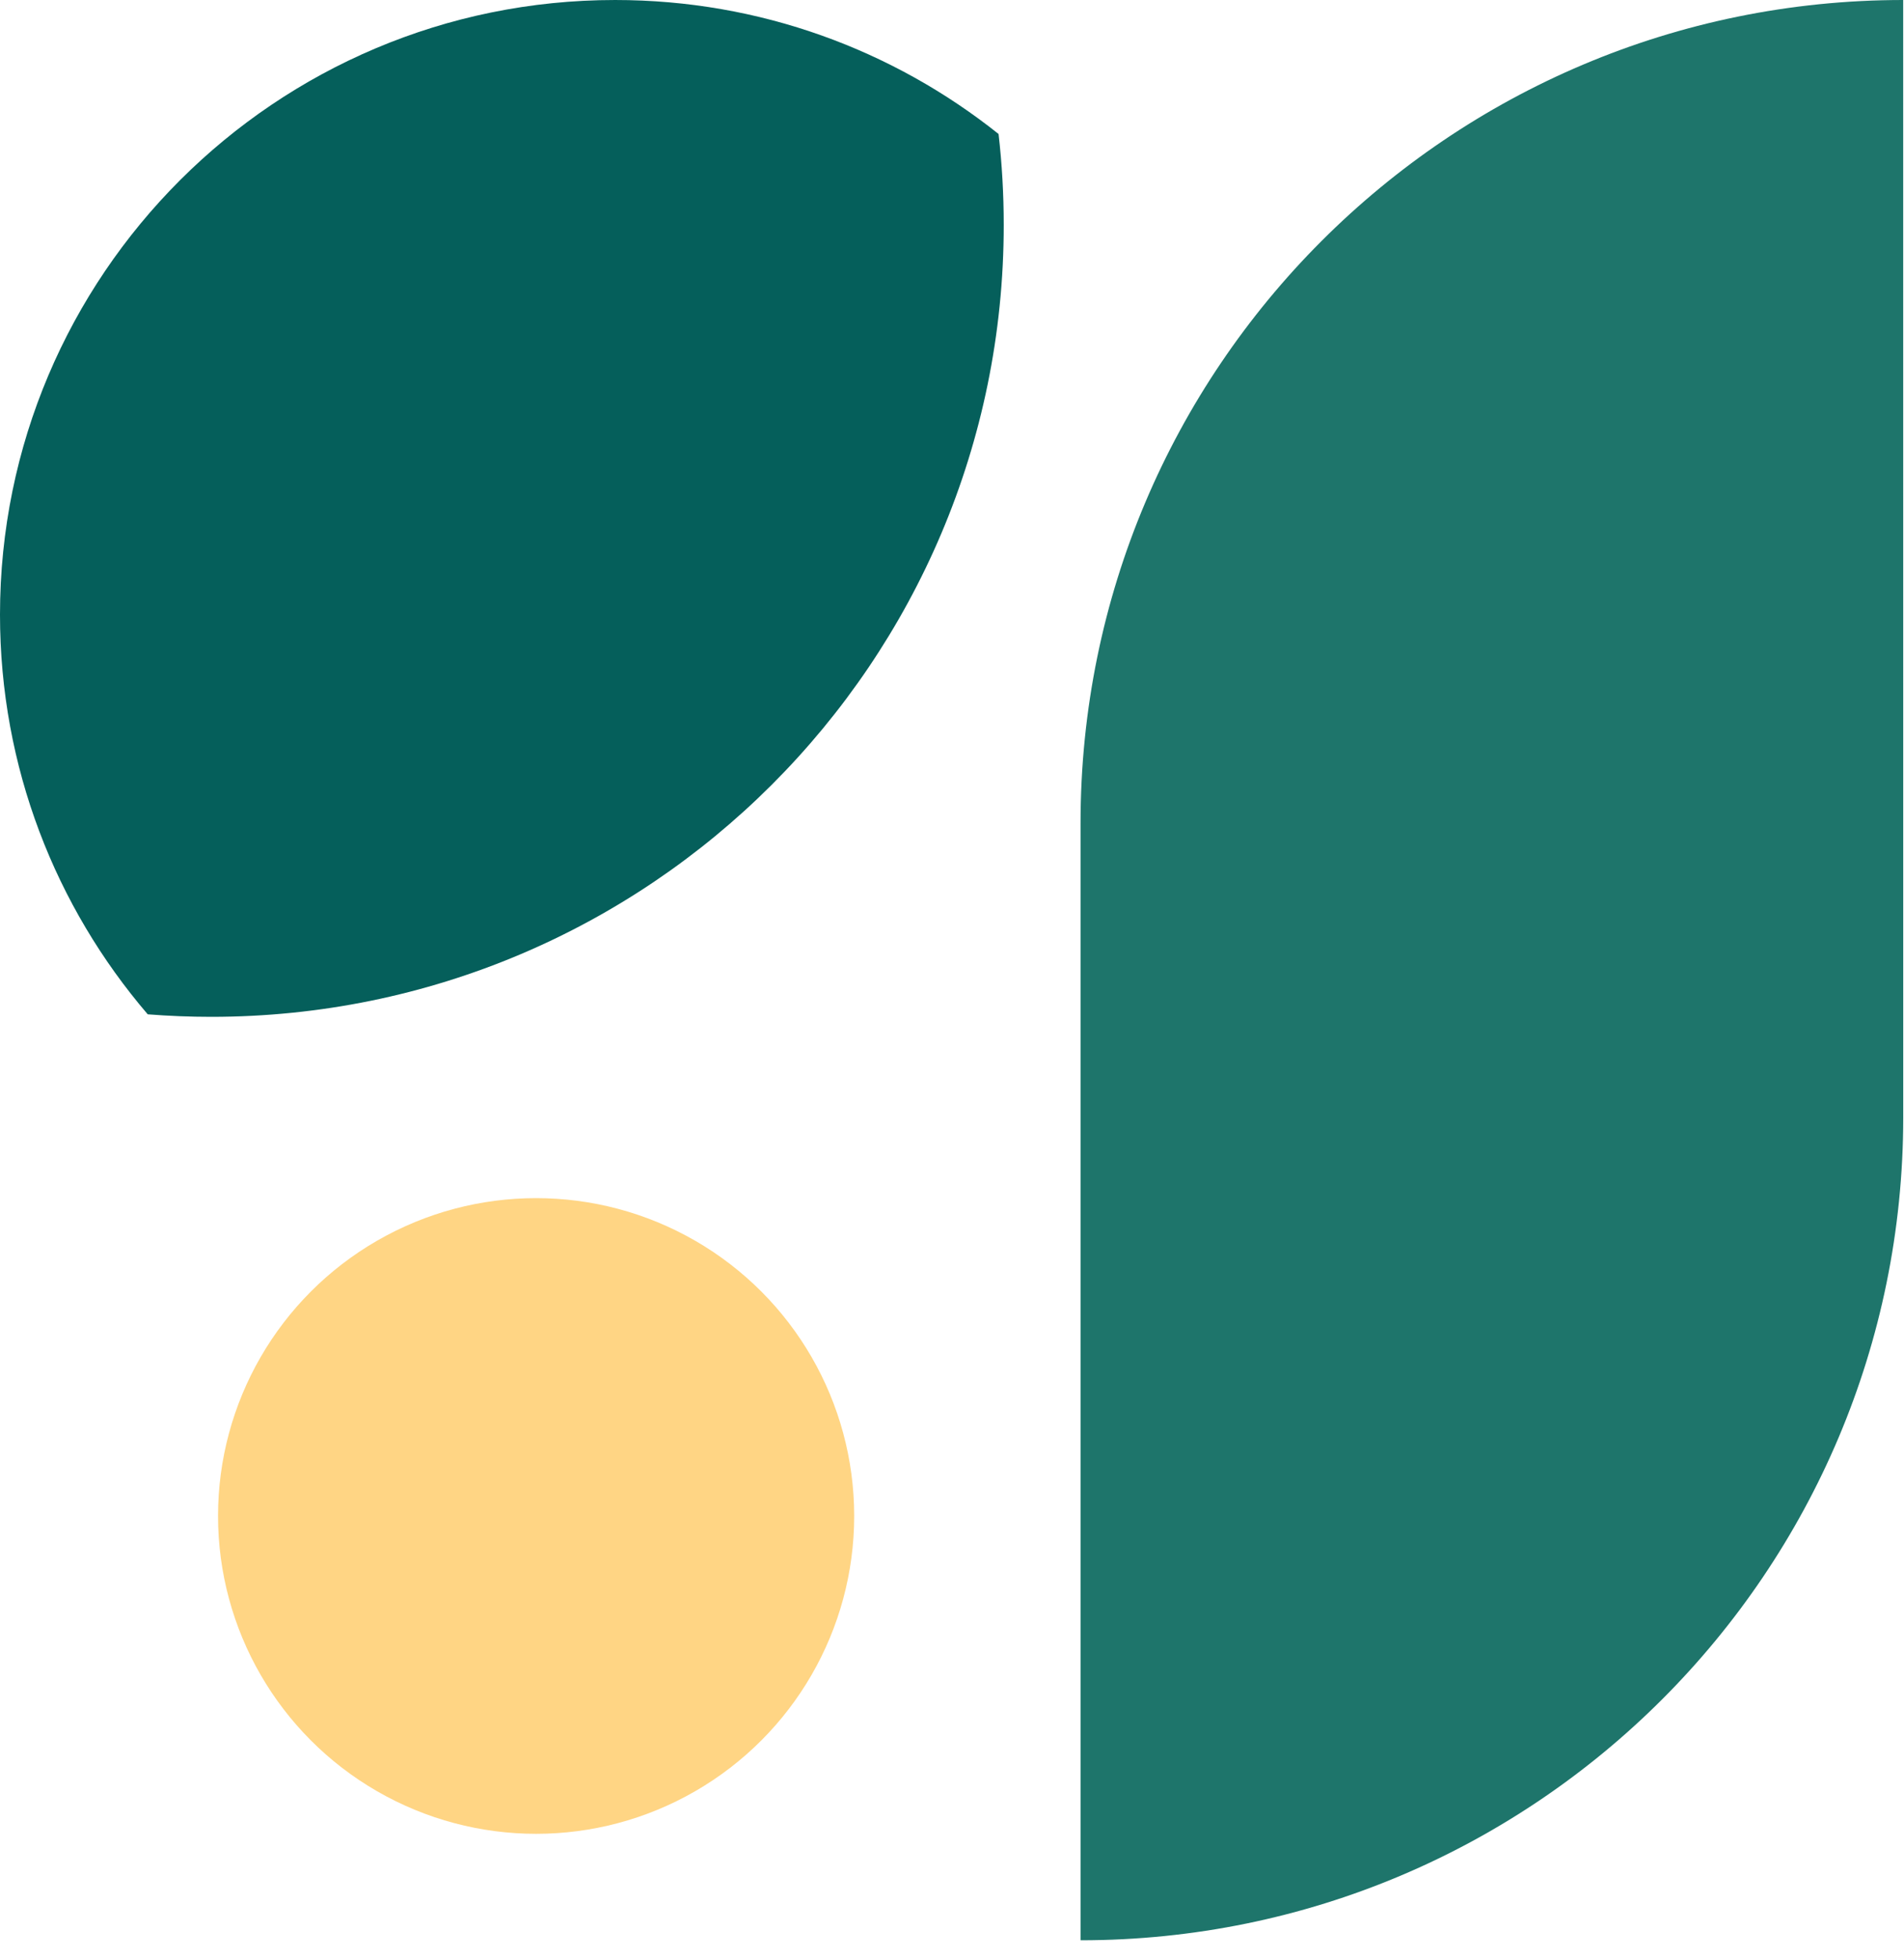
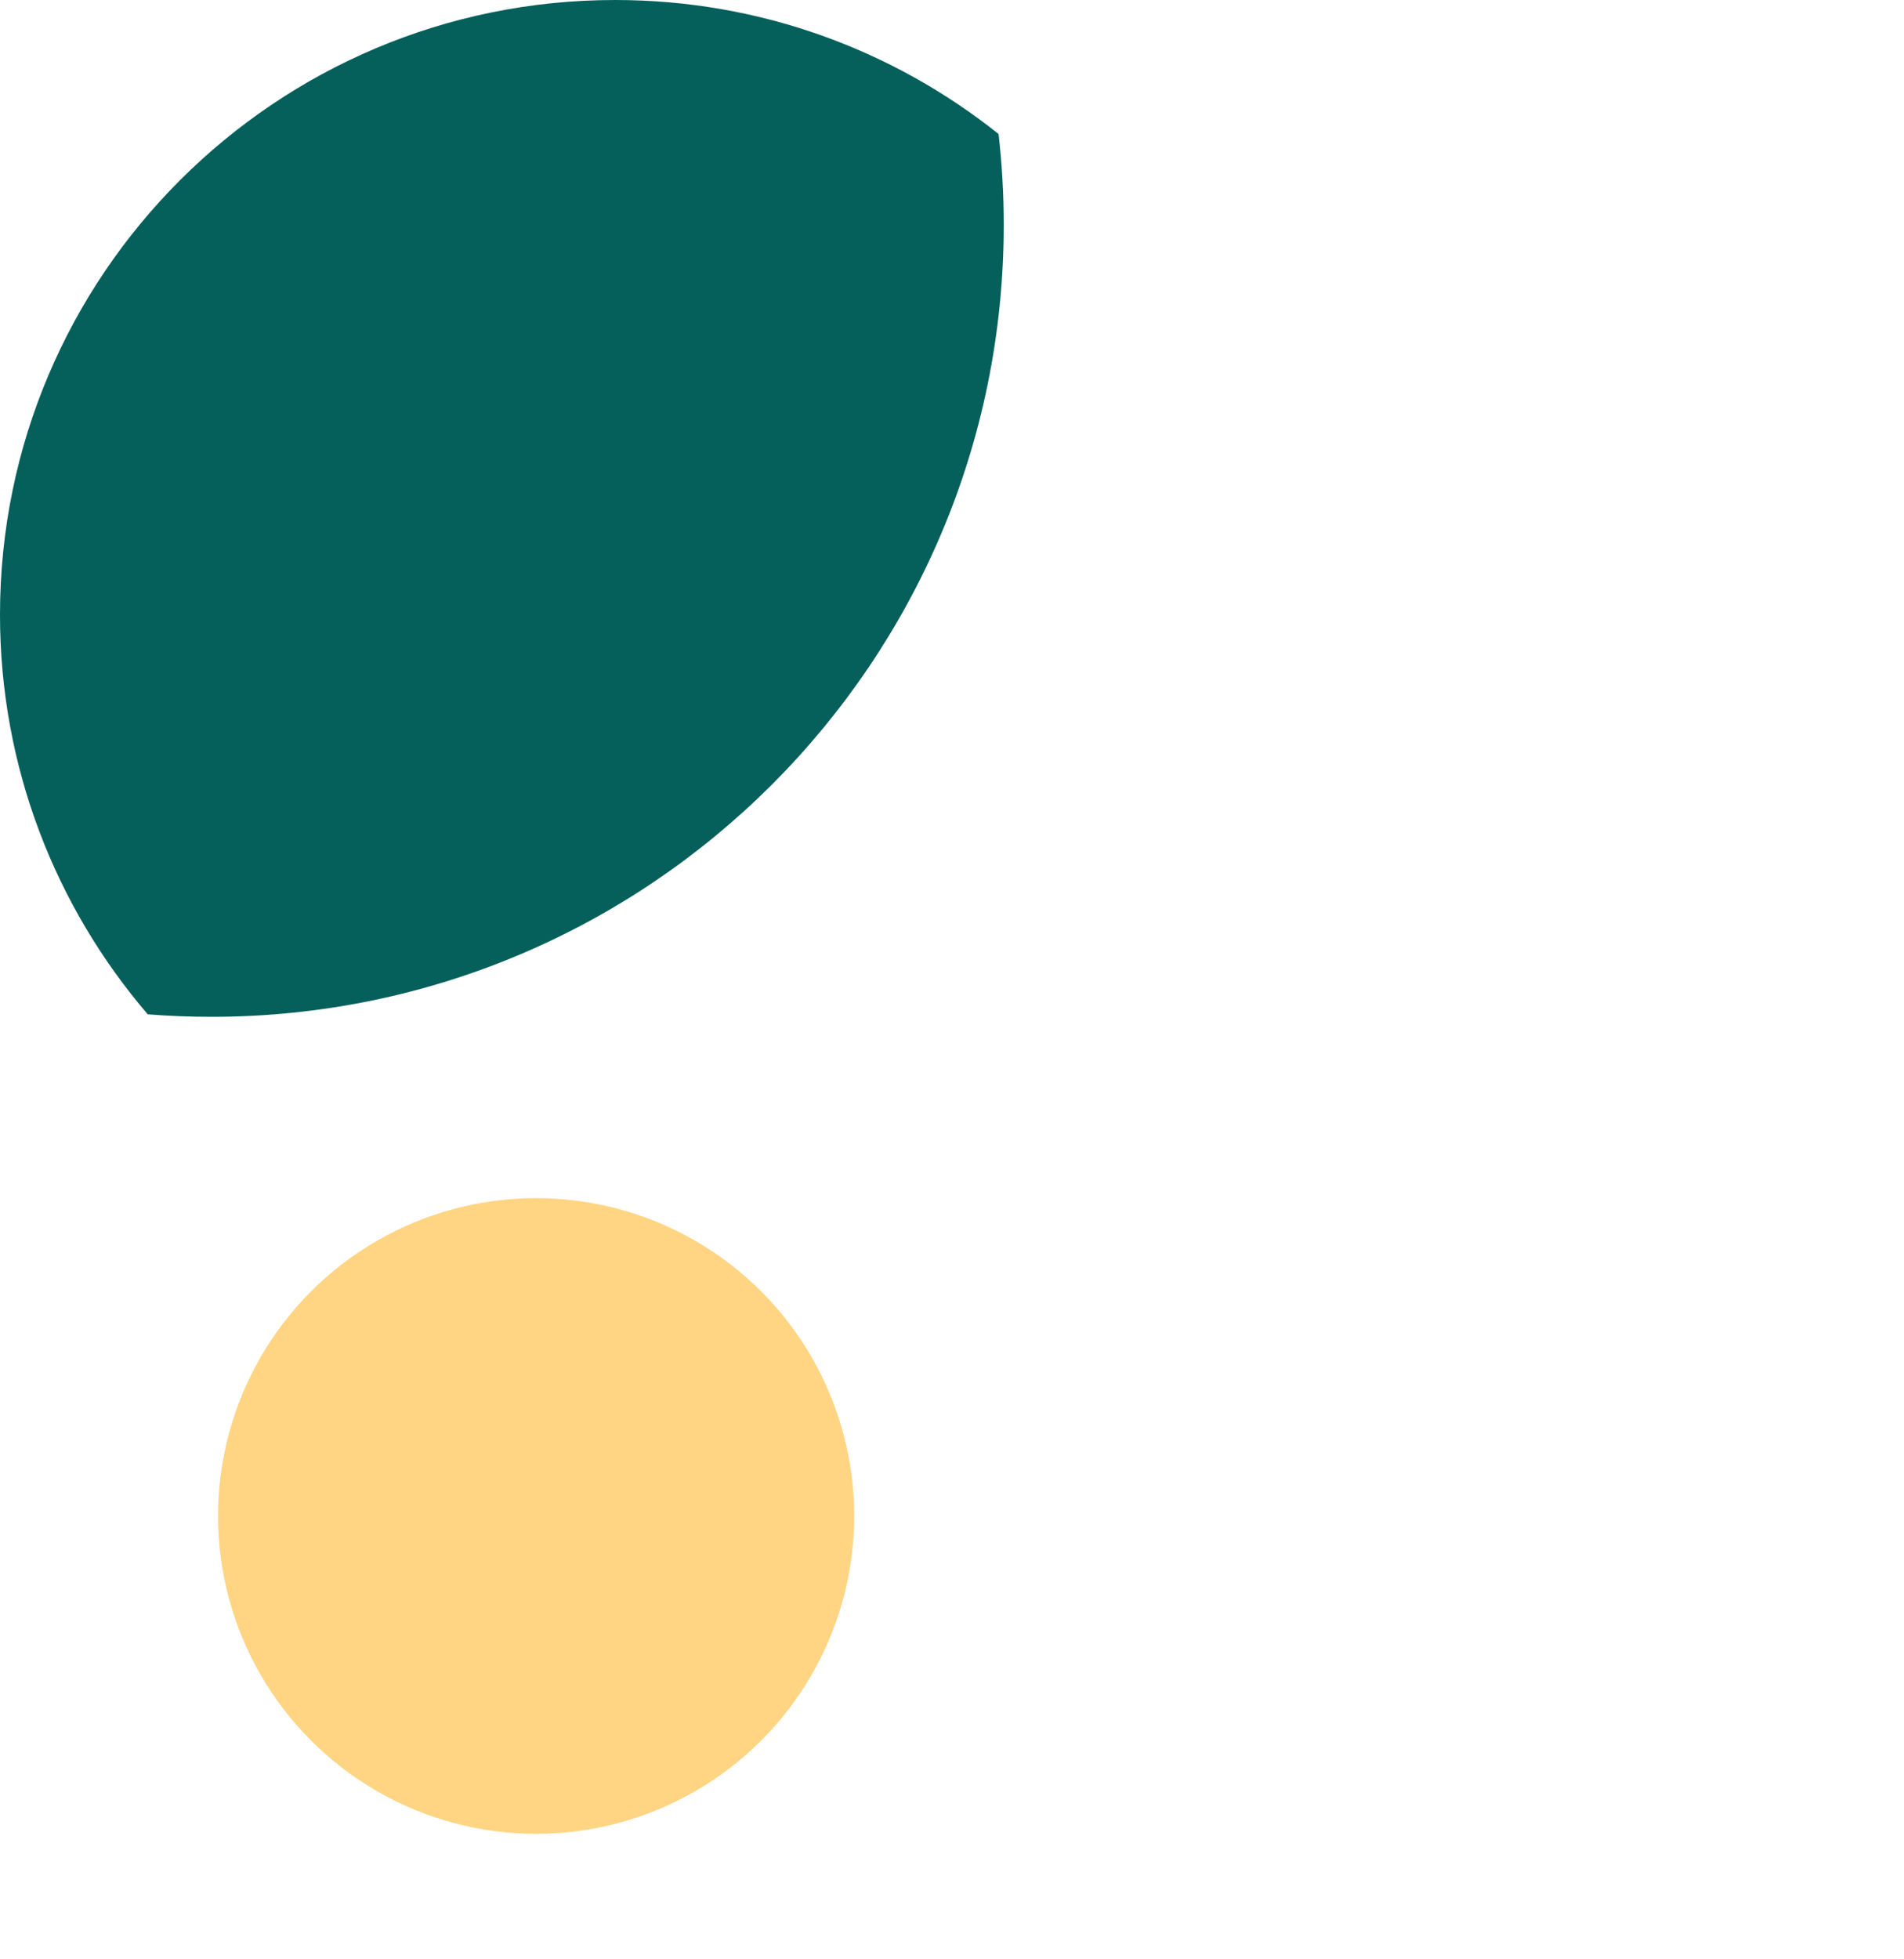
<svg xmlns="http://www.w3.org/2000/svg" width="100%" height="100%" viewBox="0 0 35 36" version="1.1" xml:space="preserve" style="fill-rule:evenodd;clip-rule:evenodd;stroke-linejoin:round;stroke-miterlimit:2;">
  <ellipse cx="9.855" cy="27.854" rx="5.847" ry="5.84" style="fill:#ffd584;" />
-   <path d="M19.863,35.65c8.352,0 15.123,-6.77 15.123,-15.122l-0.001,-20.528c-8.351,0 -15.122,6.77 -15.122,15.122l-0,20.528Z" style="fill:#1e756b;fill-rule:nonzero;" />
  <path d="M2.716,18.637c0.385,0.03 0.774,0.046 1.167,0.046c8.046,0 14.568,-6.514 14.568,-14.55c0,-0.565 -0.032,-1.122 -0.095,-1.671c-1.933,-1.541 -4.383,-2.462 -7.048,-2.462c-6.245,0 -11.308,5.057 -11.308,11.294c-0,2.804 1.023,5.368 2.716,7.343Z" style="fill:#055f5b;" />
</svg>